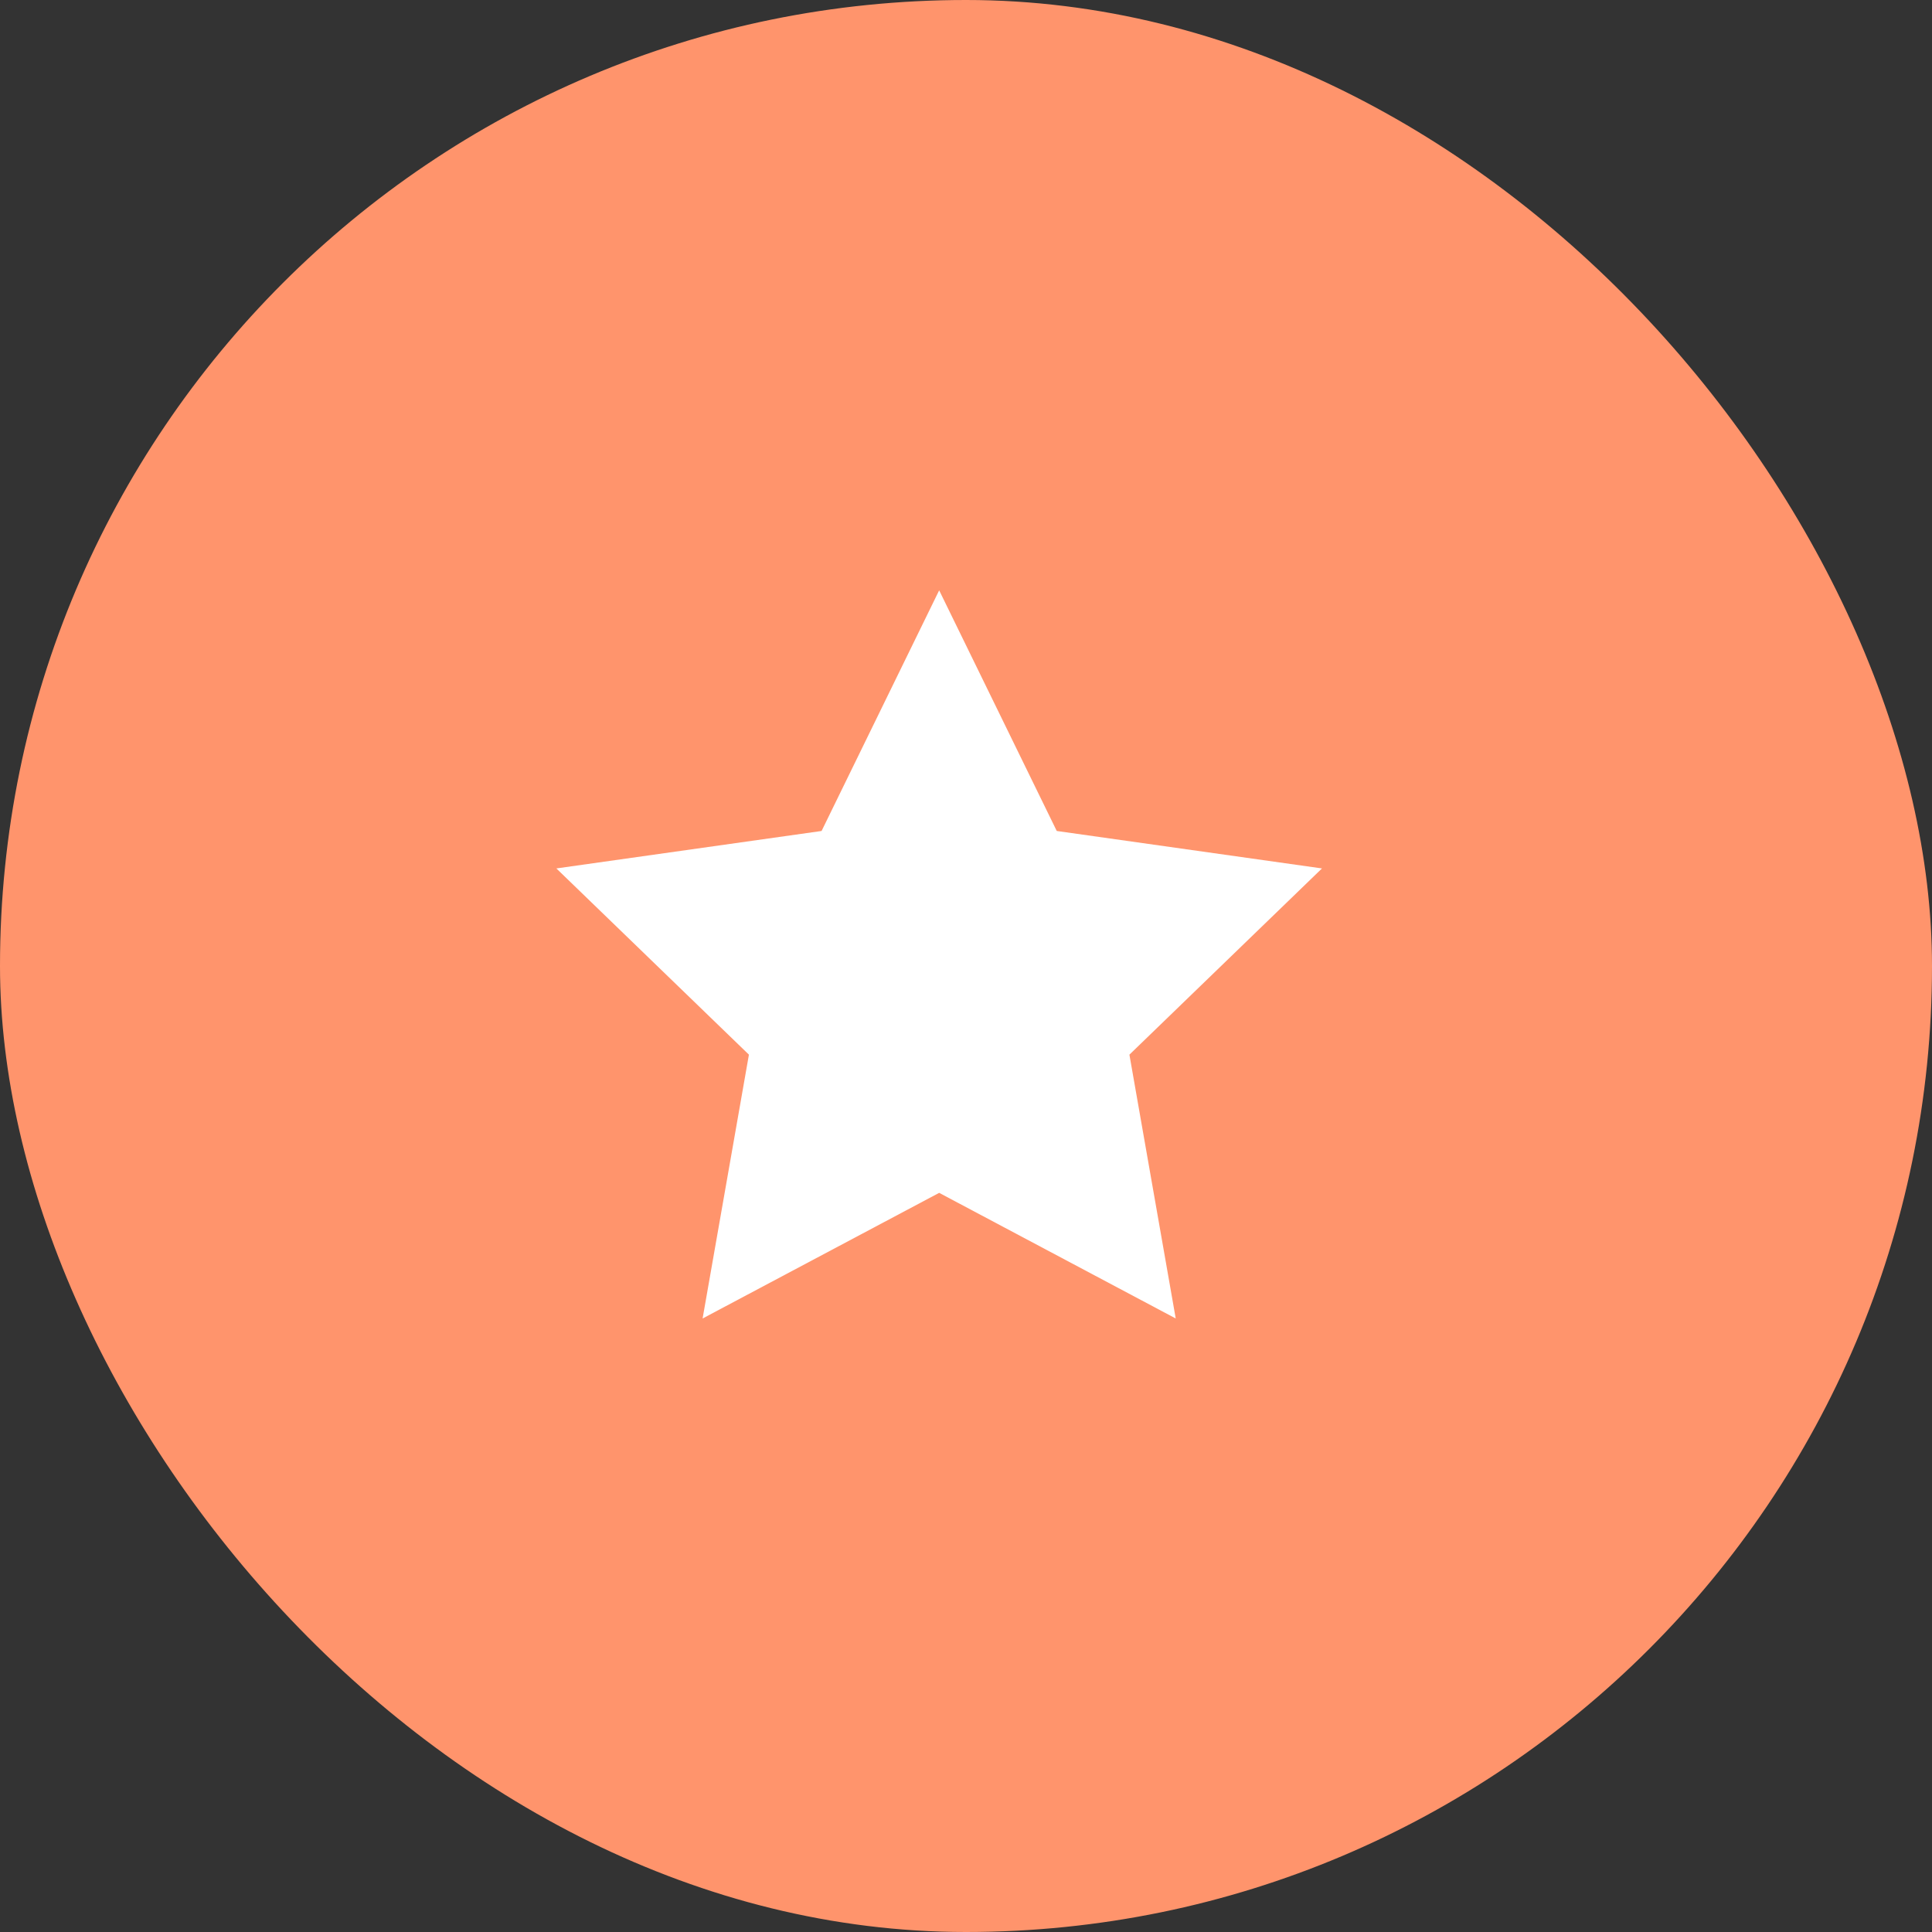
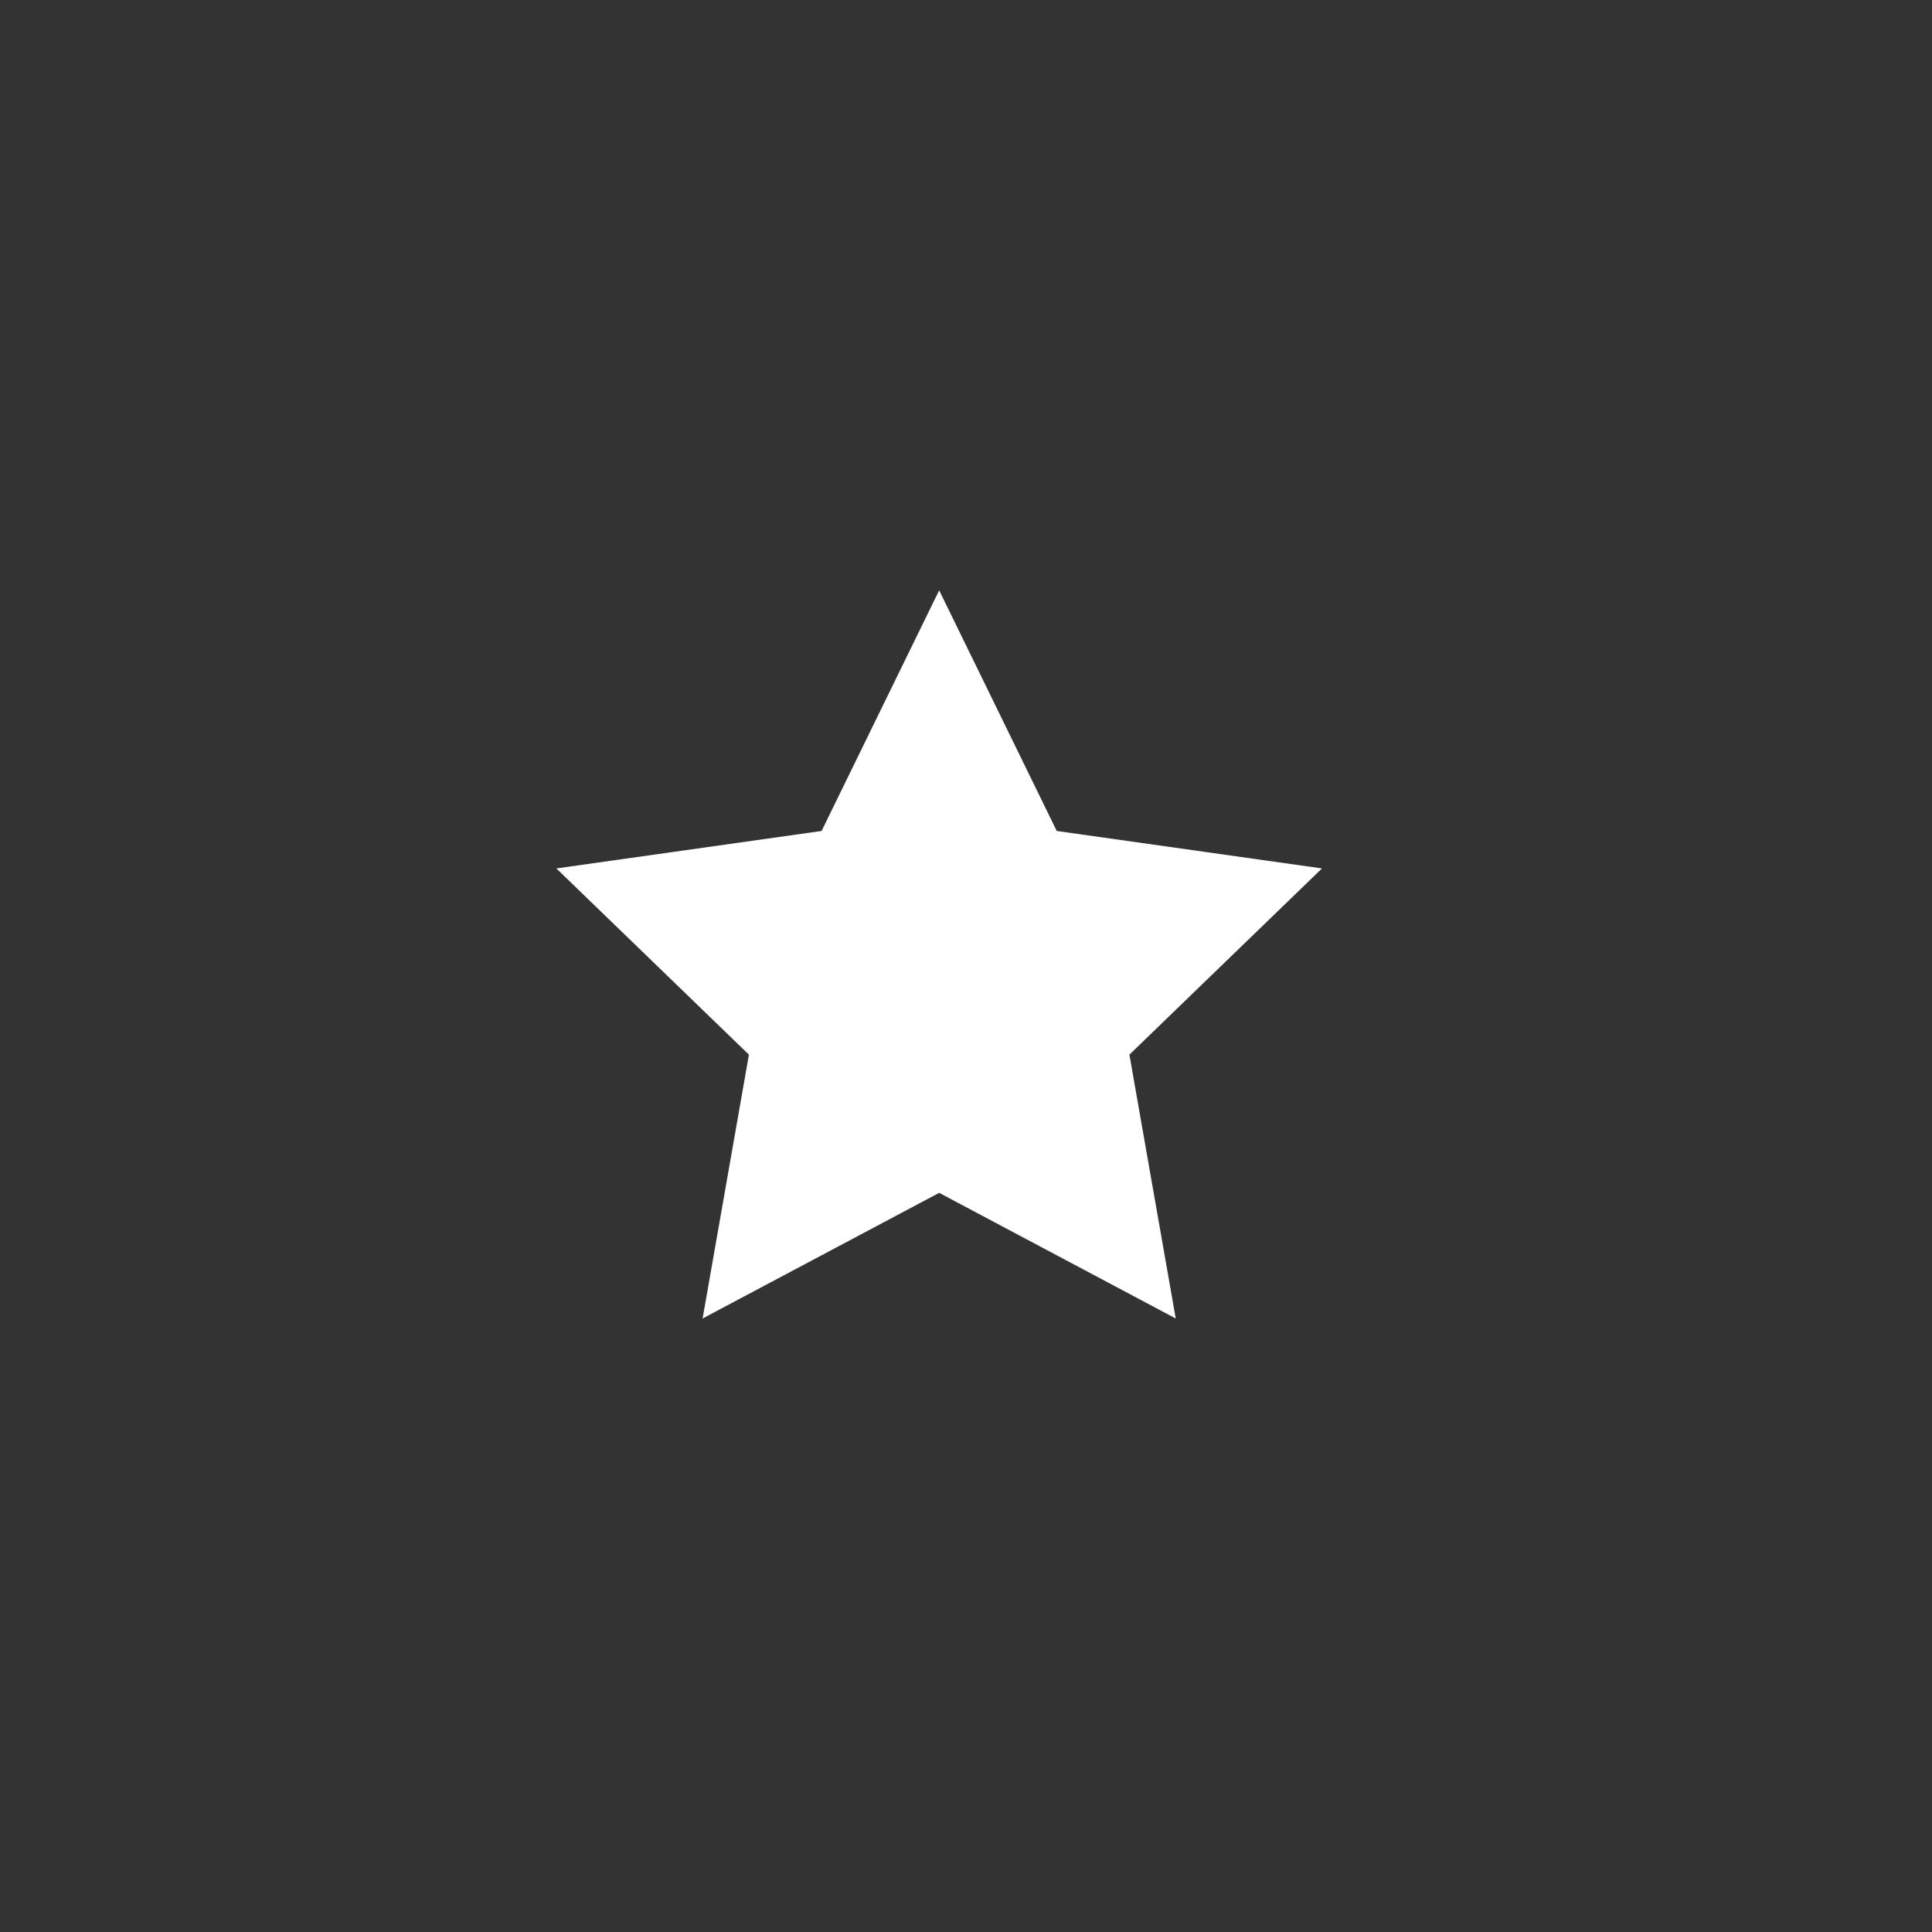
<svg xmlns="http://www.w3.org/2000/svg" width="36" height="36" viewBox="0 0 36 36" fill="none">
  <rect x="0" y="0" width="36" height="36" fill="#333333" stroke="none" />
-   <rect width="36" height="36" rx="18" fill="#FF946C" />
-   <path d="M17.5 11L19.691 15.484L24.633 16.182L21.045 19.652L21.908 24.568L17.5 22.227L13.092 24.568L13.955 19.652L10.367 16.182L15.309 15.484L17.5 11Z" fill="white" />
+   <path d="M17.5 11L19.691 15.484L24.633 16.182L21.045 19.652L21.908 24.568L17.5 22.227L13.092 24.568L13.955 19.652L10.367 16.182L15.309 15.484Z" fill="white" />
</svg>